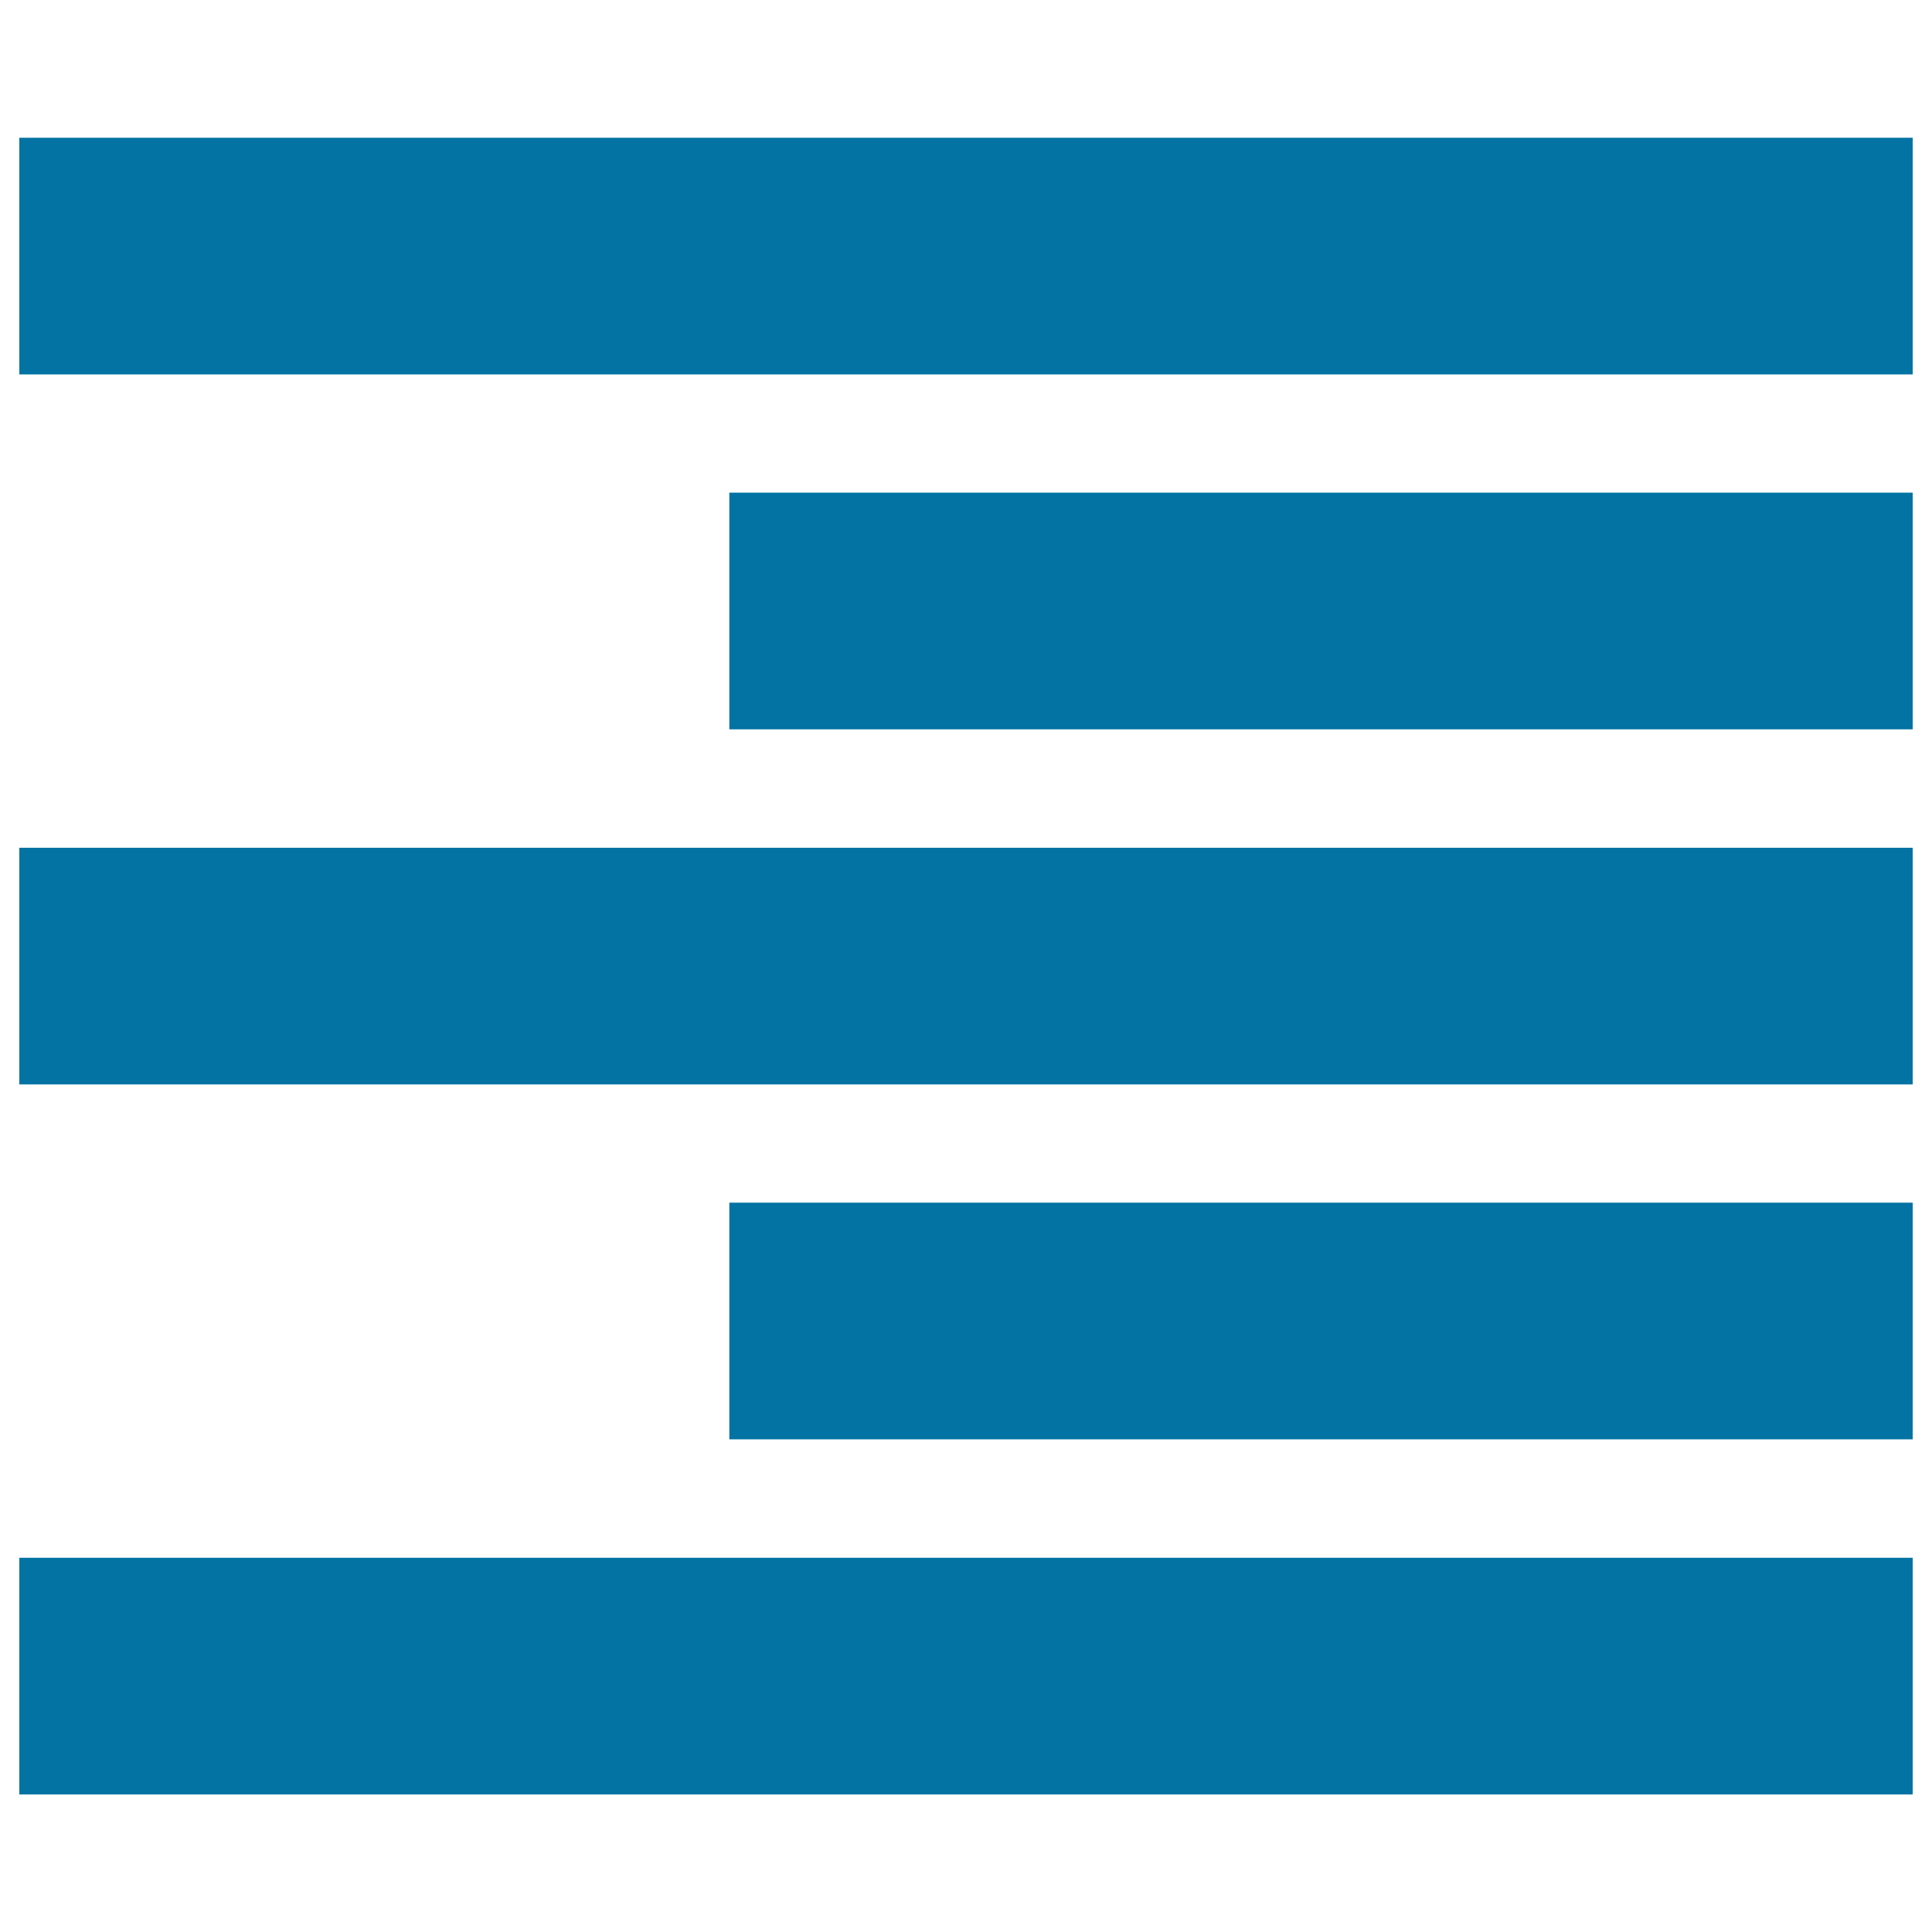
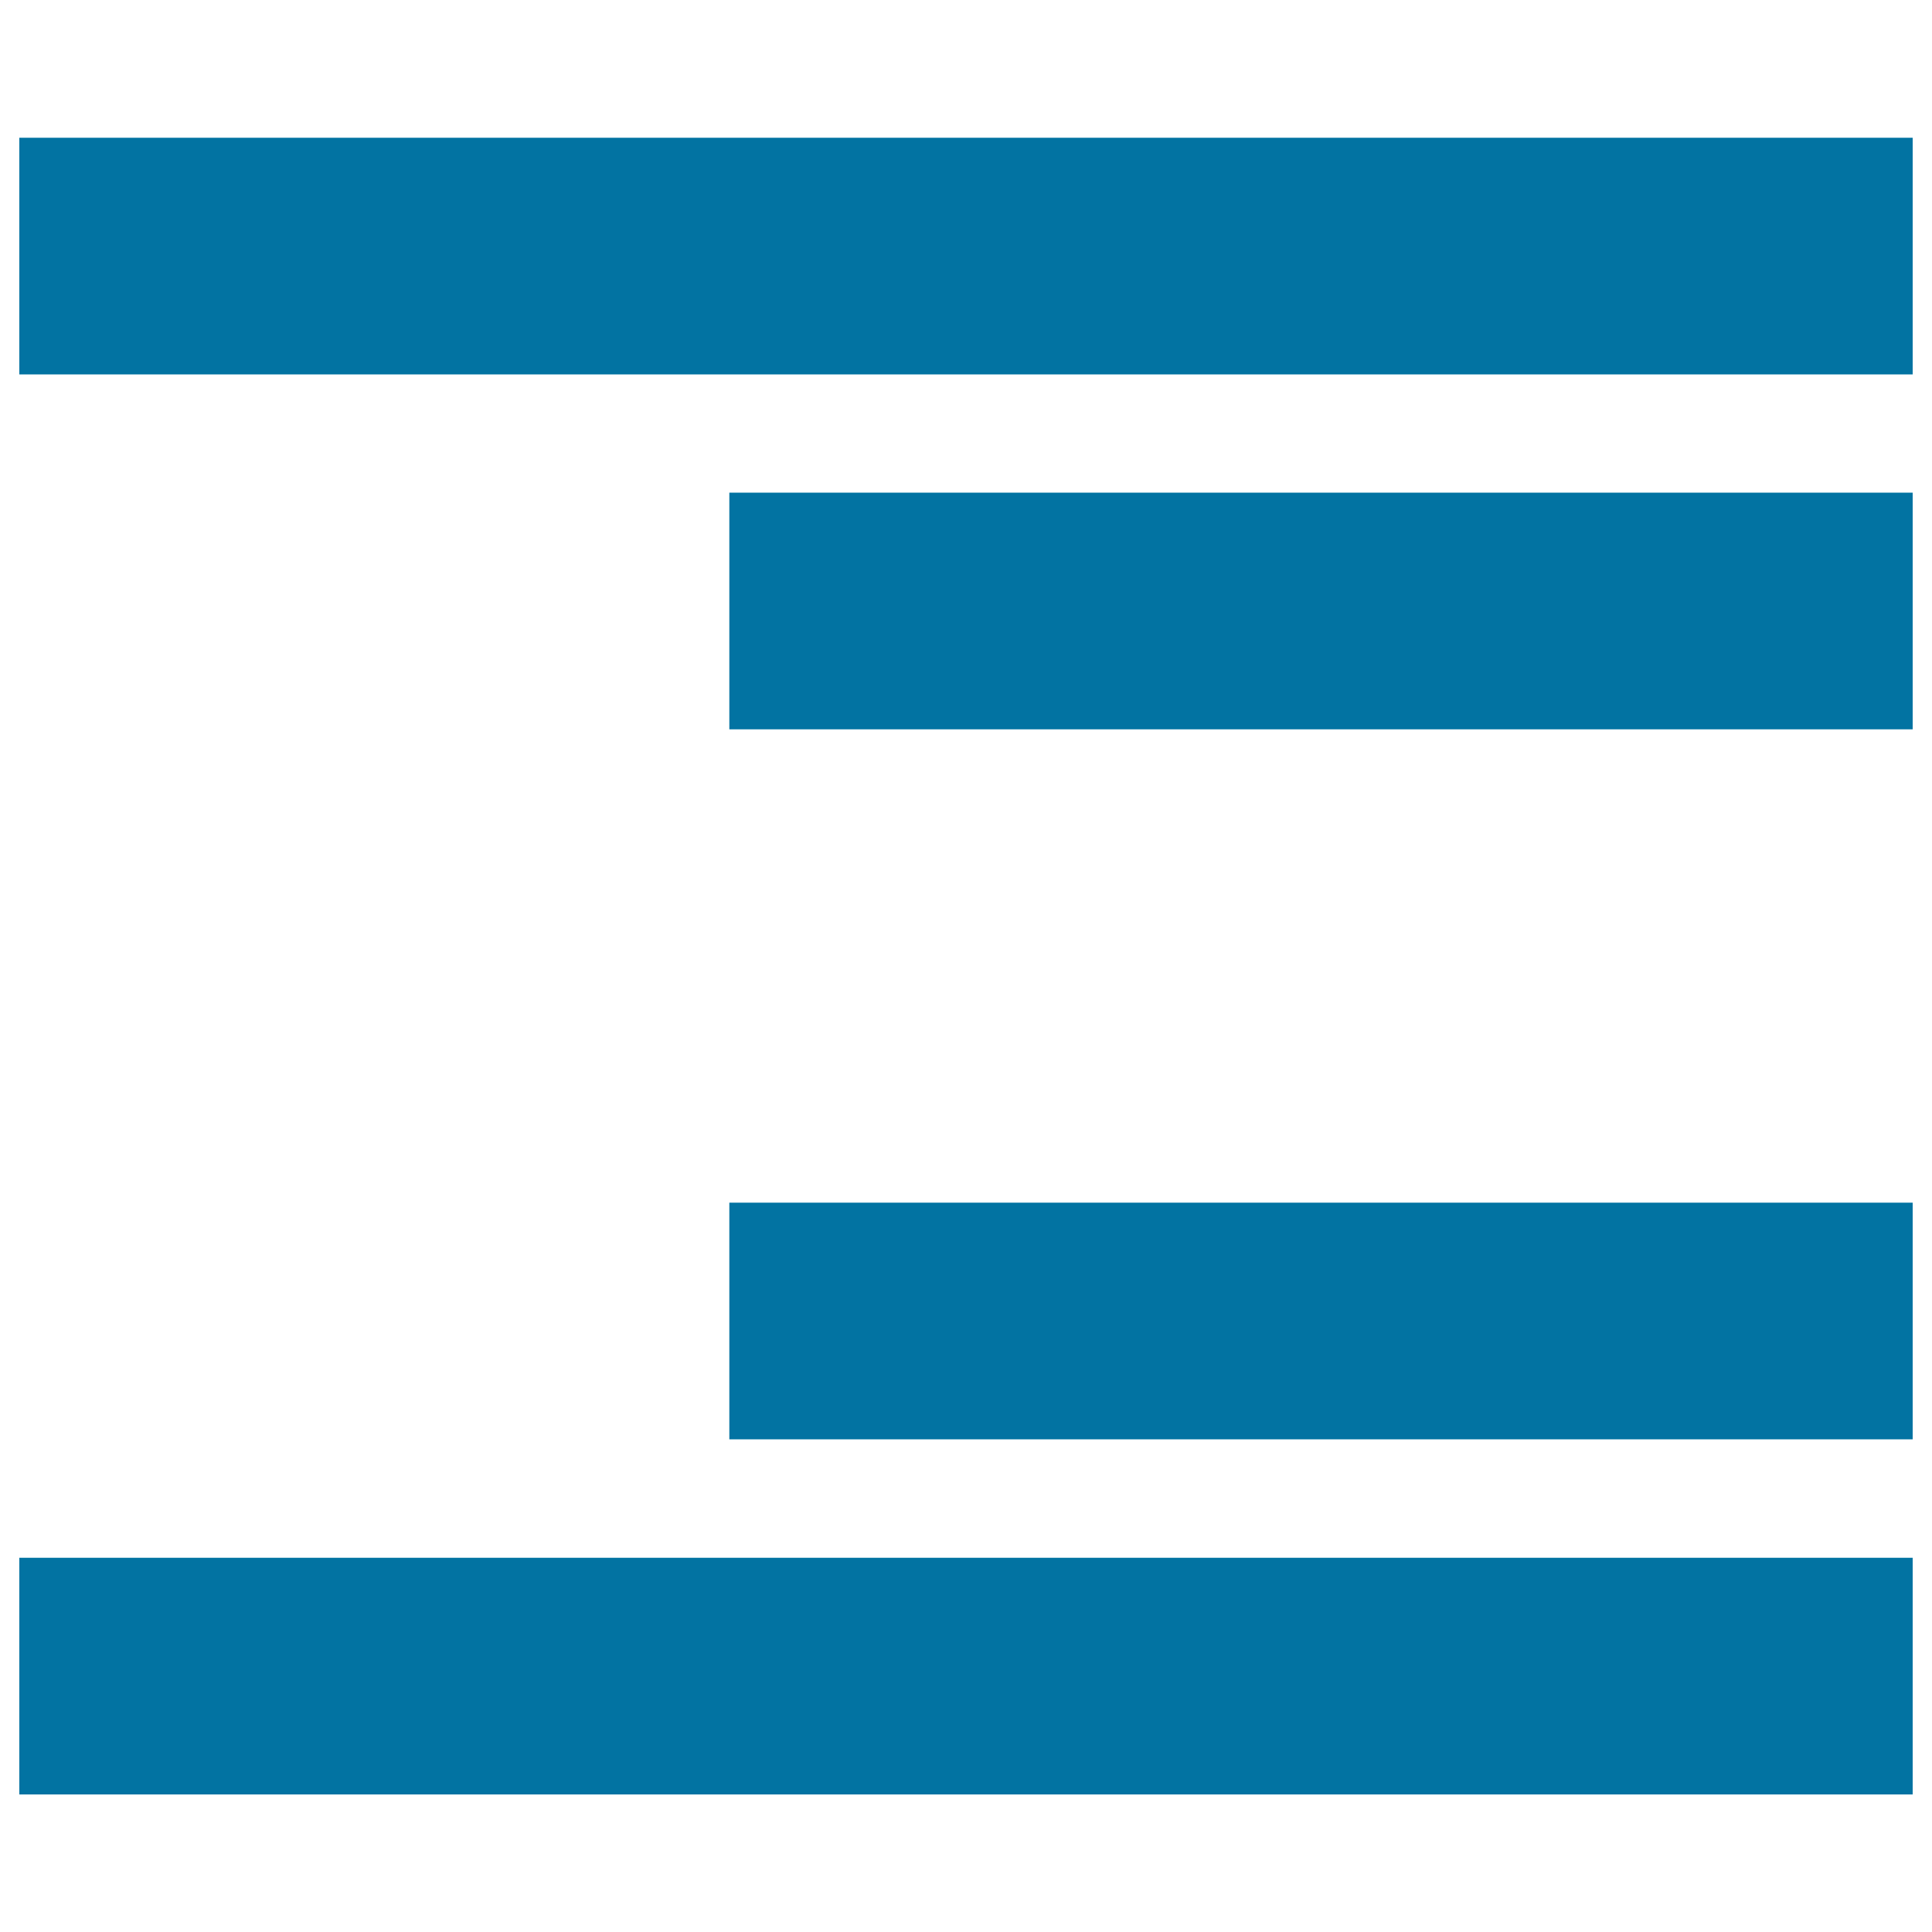
<svg xmlns="http://www.w3.org/2000/svg" viewBox="0 0 1000 1000" style="fill:#0273a2">
  <title>Paragraph SVG icon</title>
  <g>
-     <path d="M10,71.3h980v122.5H10V71.3z M377.5,255H990v122.5H377.5V255z M377.5,622.5H990V745H377.5V622.5z M10,438.8h980v122.5H10V438.8z M10,806.3h980v122.5H10V806.3z" />
+     <path d="M10,71.3h980v122.5H10V71.3z M377.5,255H990v122.5H377.5V255z M377.5,622.5H990V745H377.5V622.5z M10,438.8v122.5H10V438.8z M10,806.3h980v122.5H10V806.3z" />
  </g>
</svg>